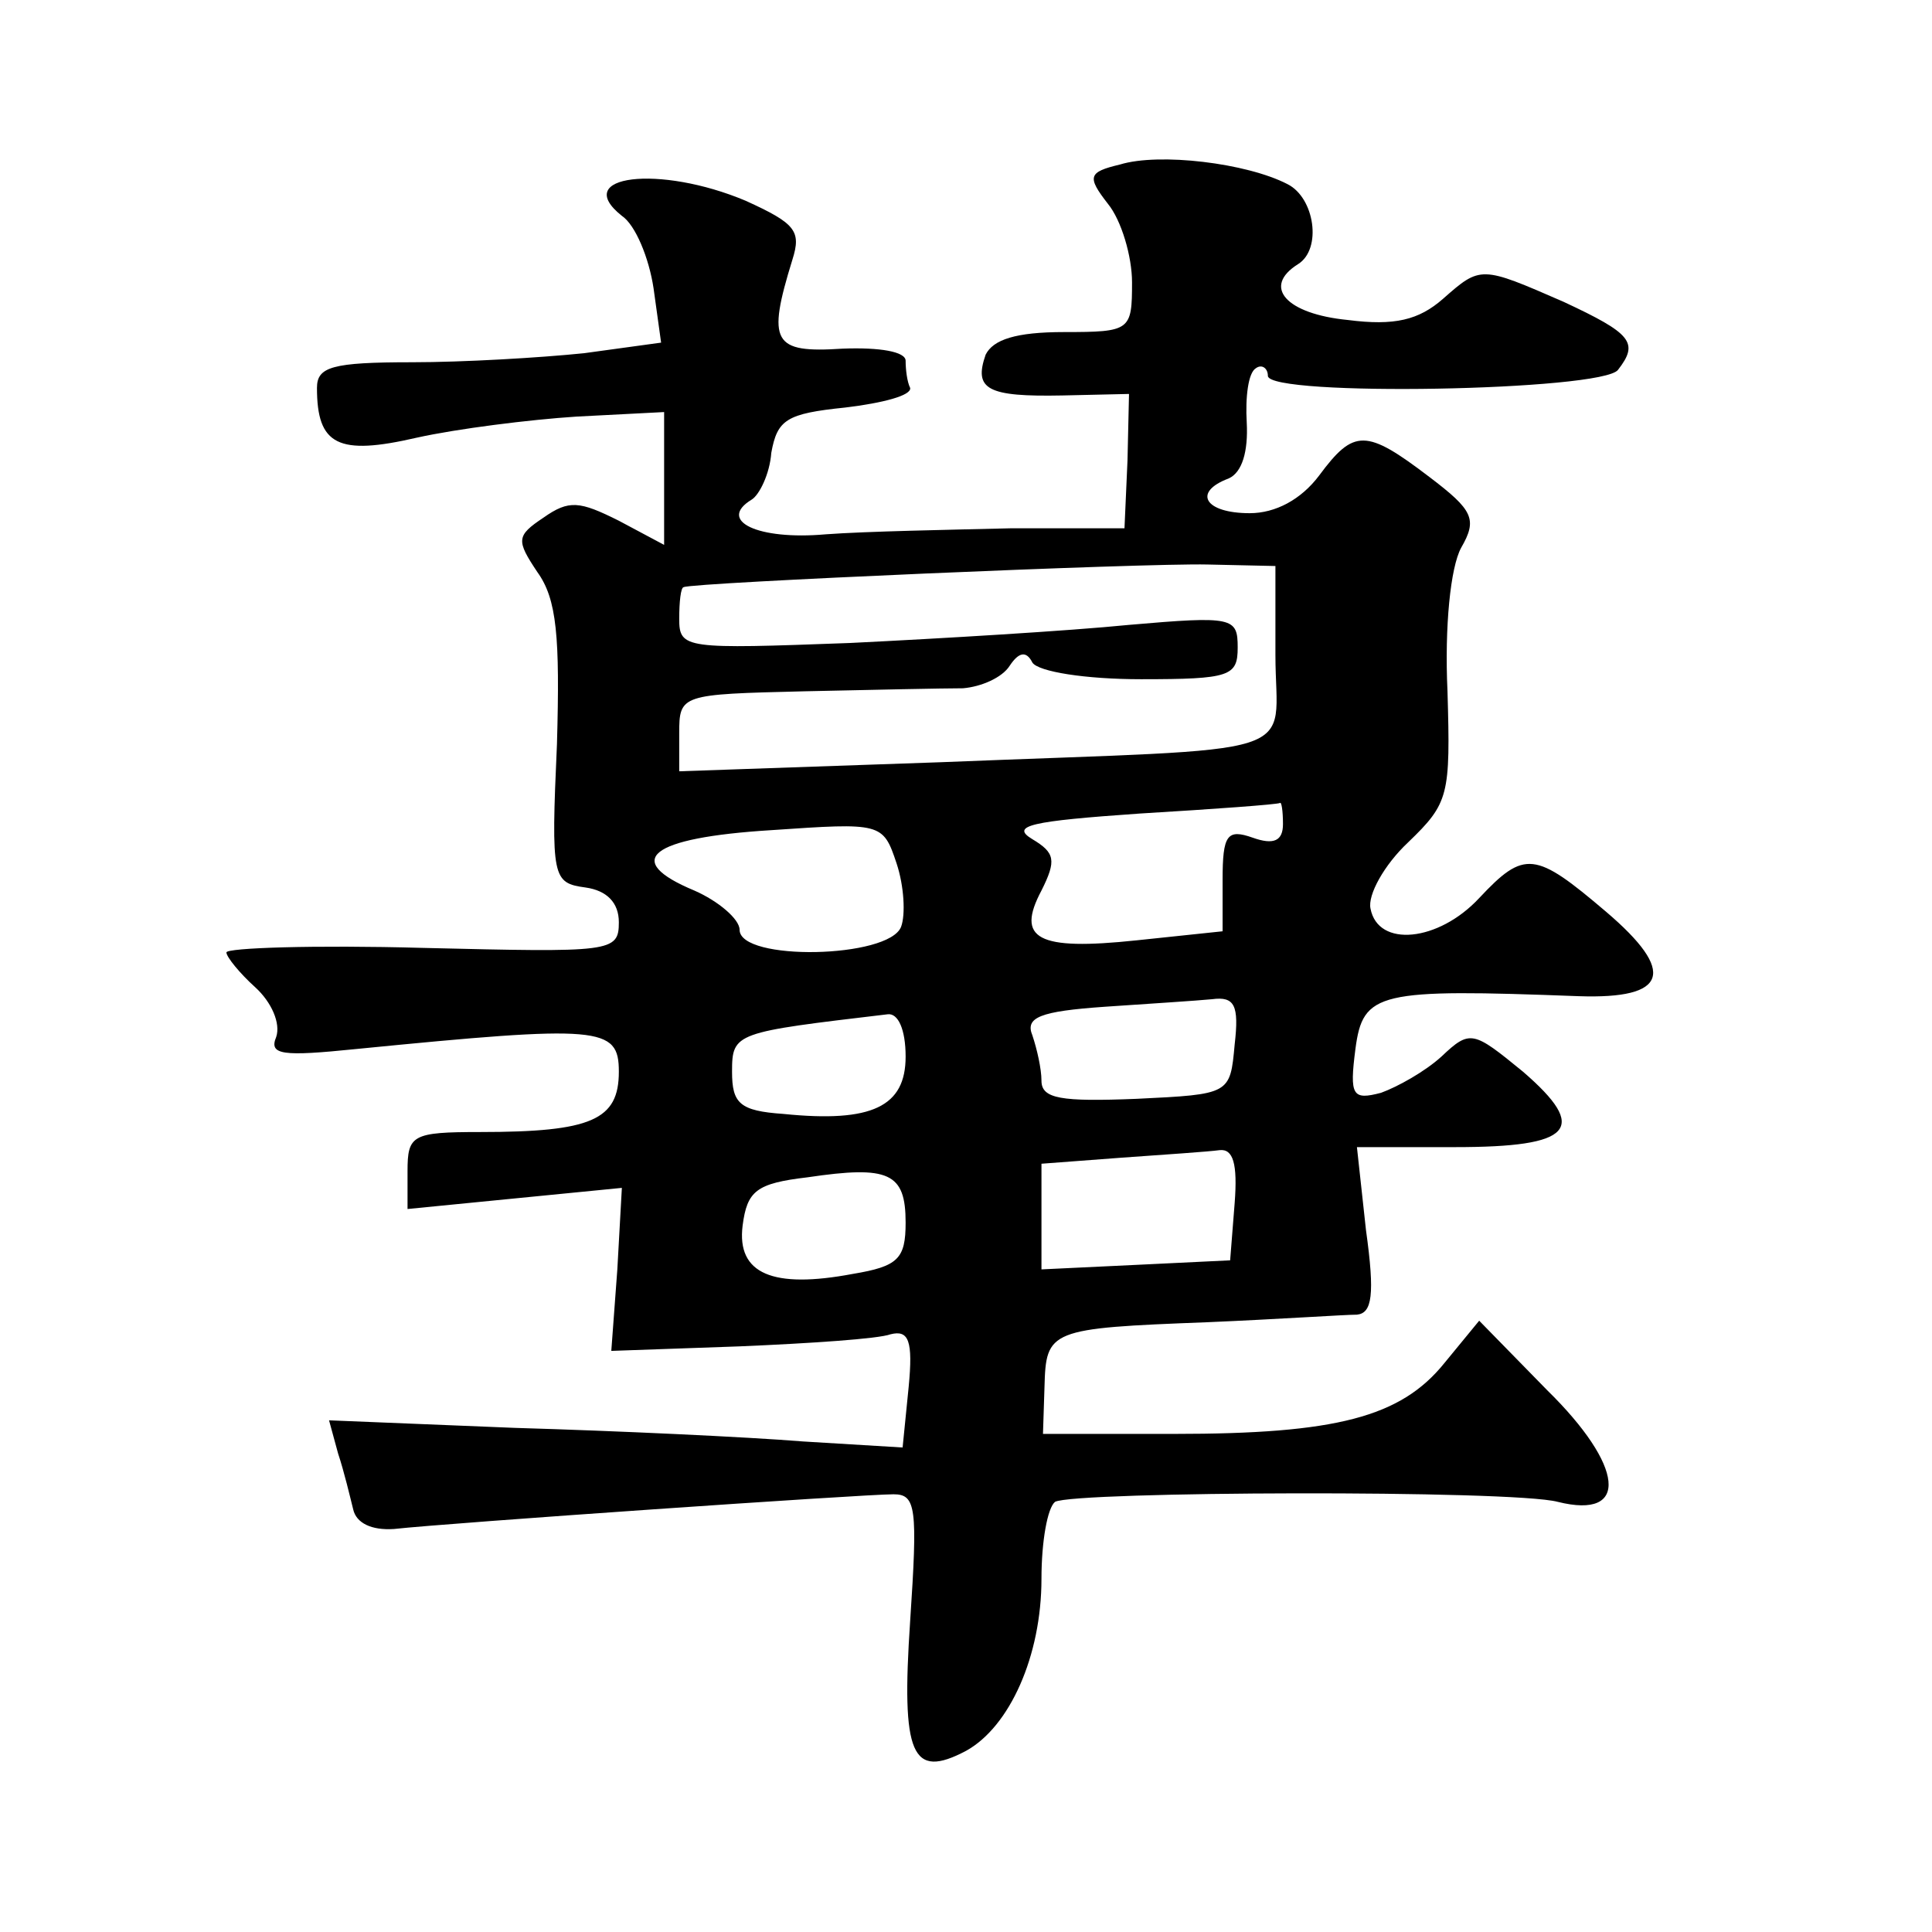
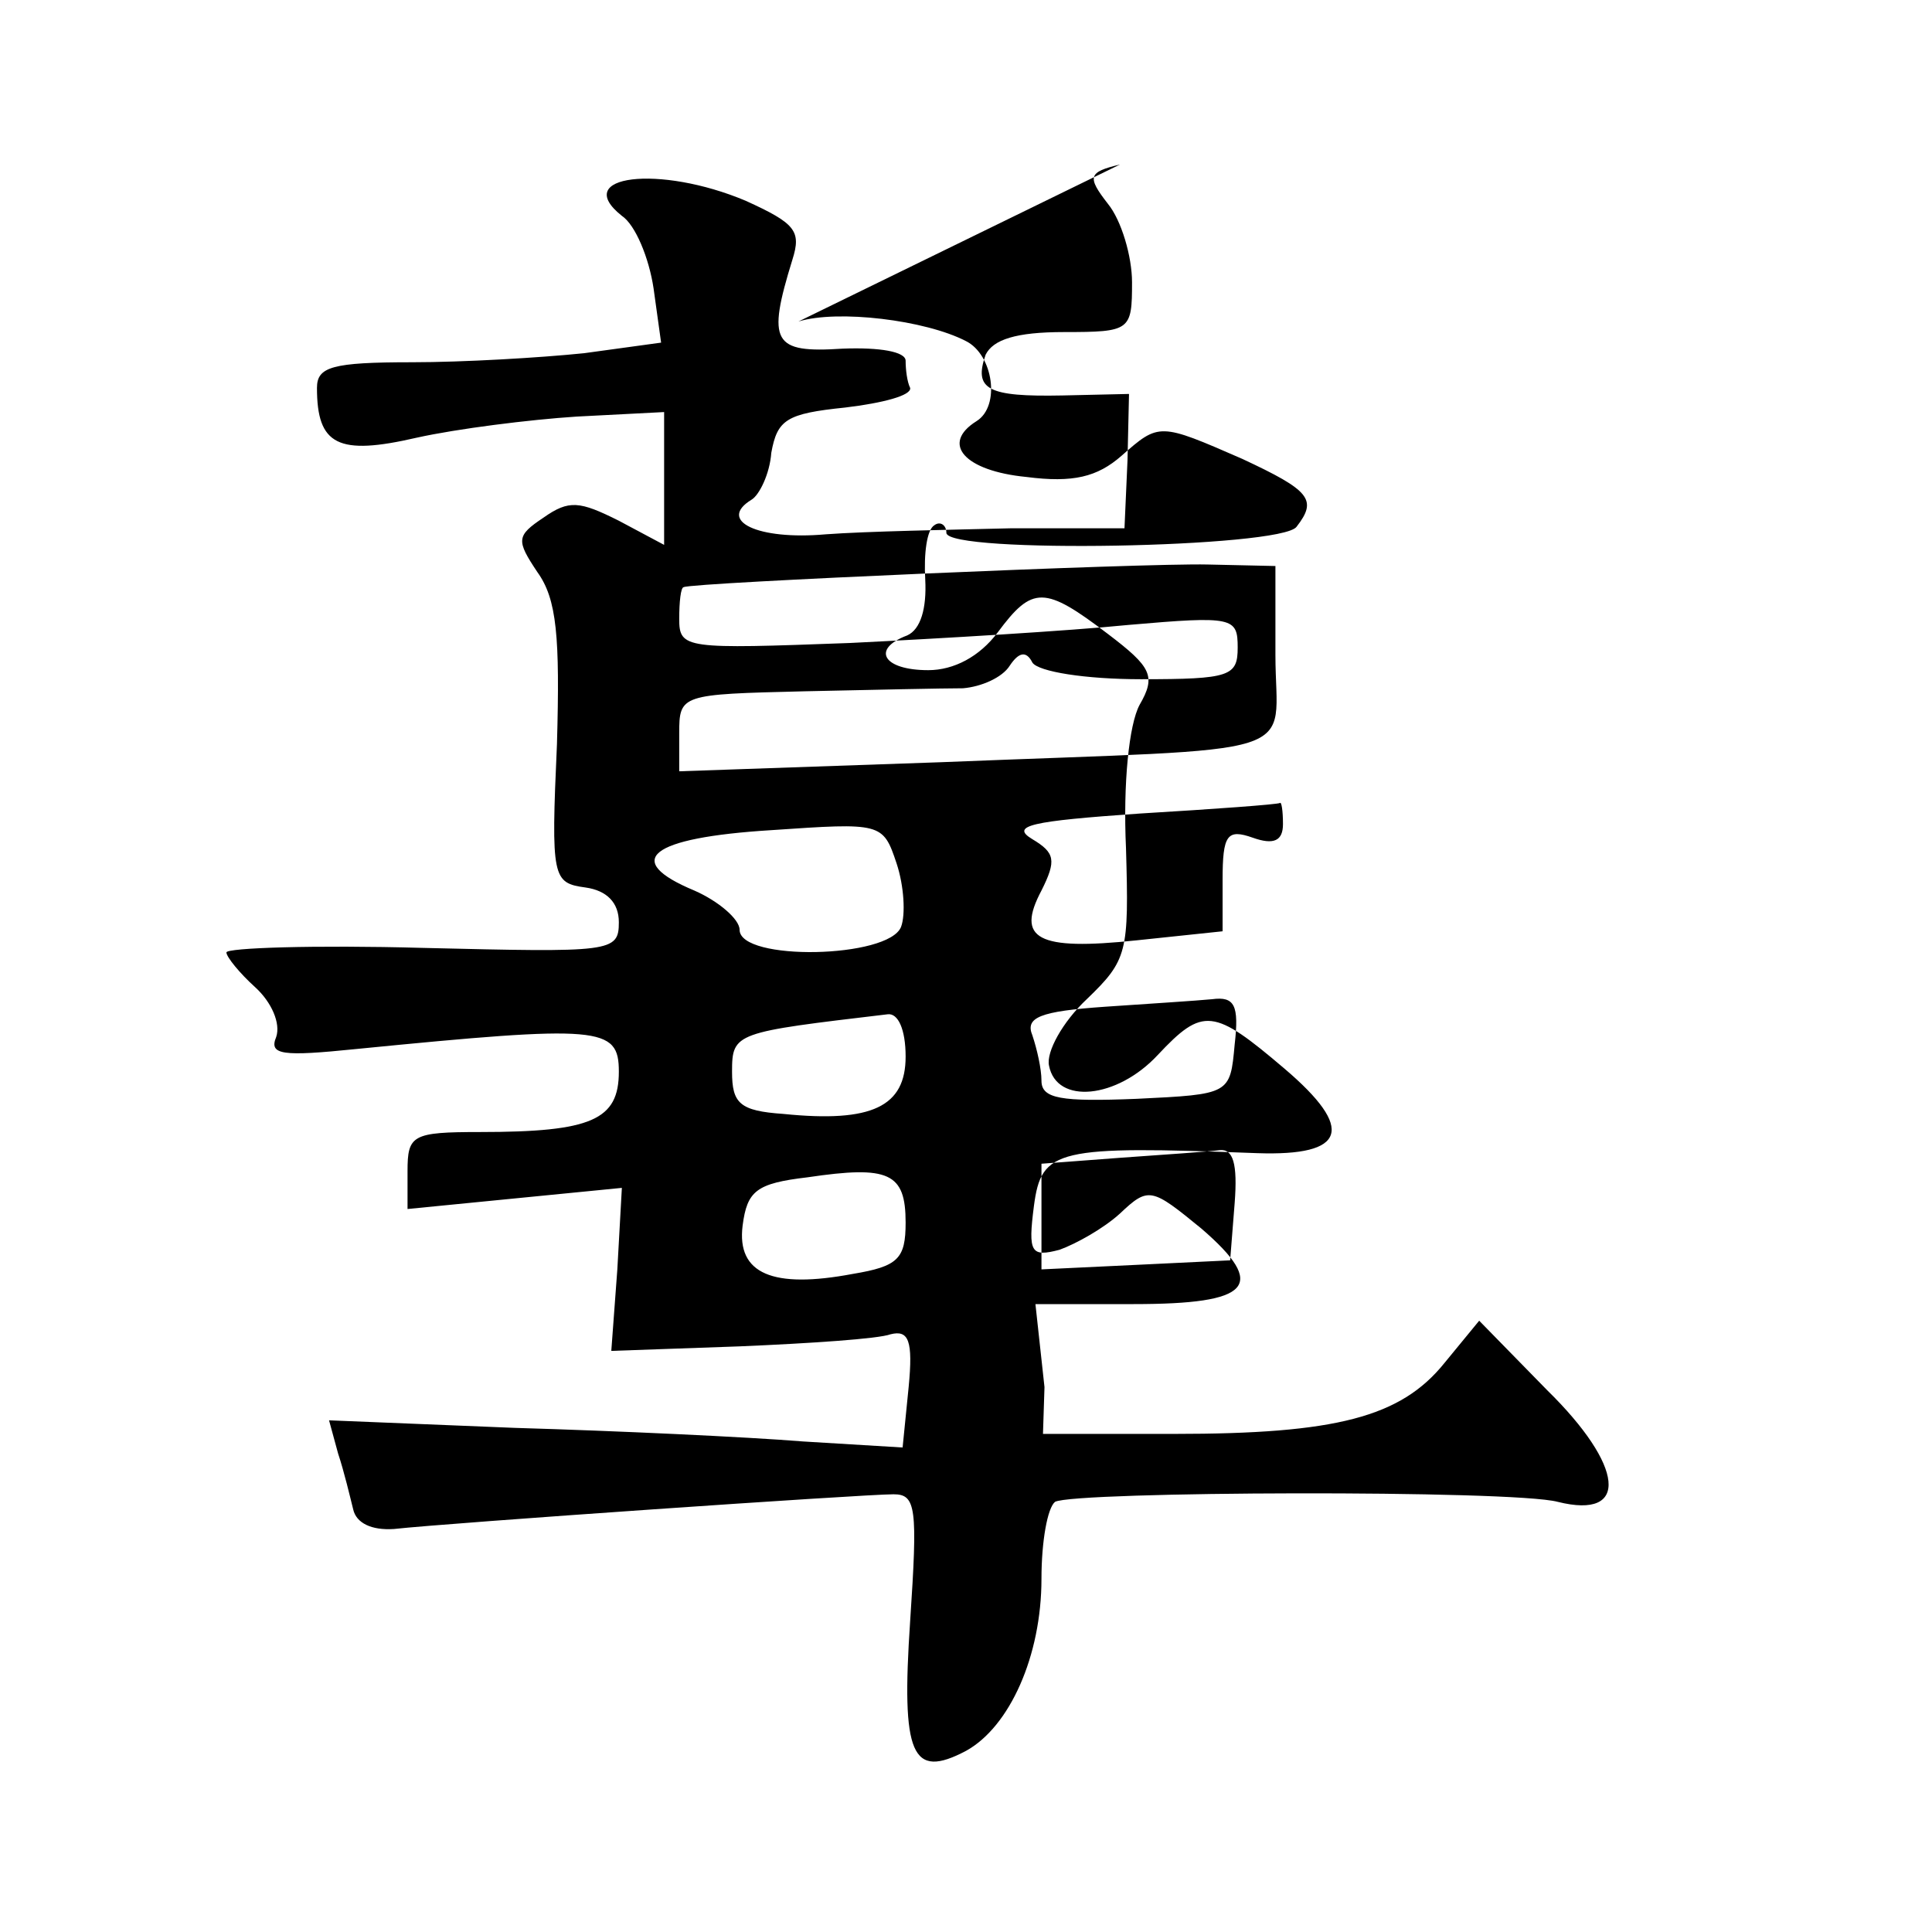
<svg xmlns="http://www.w3.org/2000/svg" version="1.0" width="128pt" height="128pt" viewBox="0 0 128 128" preserveAspectRatio="xMidYMid meet">
  <g transform="translate(0,128) scale(0.1,-0.1)" fill="#0" stroke="none">
-     <path d="M742 1171 c-21 -5 -22 -8 -8 -26 9 -11 16 -35 16 -52 0 -32 -1 -33 -45 -33 -32 0 -47 -5 -52 -15 -8 -23 1 -28 51 -27 l44 1 -1 -44 -2 -45 -75 0 c-41 -1 -96 -2 -123 -4 -45 -4 -72 9 -49 23 5 3 12 17 13 31 4 22 10 26 49 30 25 3 44 8 43 13 -2 4 -3 12 -3 18 0 6 -17 9 -42 8 -46 -3 -50 4 -33 59 6 19 2 24 -31 39 -57 24 -116 17 -82 -10 9 -6 18 -28 21 -48 l5 -36 -51 -7 c-29 -3 -80 -6 -114 -6 -53 0 -63 -3 -63 -17 0 -38 14 -45 66 -33 27 6 75 12 106 14 l58 3 0 -44 0 -44 -30 16 c-26 13 -33 14 -50 2 -18 -12 -18 -15 -4 -36 13 -18 15 -43 13 -114 -4 -89 -3 -92 19 -95 14 -2 22 -10 22 -23 0 -20 -5 -20 -130 -17 -72 2 -130 0 -130 -3 0 -3 9 -14 19 -23 11 -10 17 -24 14 -33 -5 -12 4 -13 53 -8 162 16 174 15 174 -15 0 -32 -18 -40 -92 -40 -45 0 -48 -2 -48 -26 l0 -25 71 7 71 7 -3 -54 -4 -54 85 3 c47 2 92 5 100 8 12 3 15 -4 12 -35 l-4 -40 -66 4 c-37 3 -123 7 -191 9 l-123 5 6 -22 c4 -12 8 -29 10 -37 2 -9 12 -14 27 -13 36 4 311 23 331 23 15 0 16 -9 11 -84 -6 -89 1 -105 37 -86 29 16 50 63 50 114 0 25 4 47 9 51 13 7 303 8 333 0 48 -12 44 24 -7 74 l-45 46 -23 -28 c-29 -36 -72 -47 -179 -47 l-87 0 1 31 c1 38 3 39 108 43 47 2 91 5 99 5 10 1 12 13 6 56 l-6 55 65 0 c78 0 89 12 45 50 -33 27 -35 28 -54 10 -11 -10 -29 -20 -40 -24 -19 -5 -21 -2 -17 29 5 38 15 40 148 35 59 -2 65 16 18 56 -47 40 -54 41 -84 9 -27 -29 -67 -33 -72 -7 -2 9 9 29 25 44 27 26 28 31 26 100 -2 43 2 82 9 95 11 19 8 25 -21 47 -42 32 -50 32 -73 1 -12 -16 -29 -25 -46 -25 -30 0 -38 14 -14 23 9 4 13 18 12 37 -1 17 1 33 6 36 4 3 8 0 8 -5 0 -14 222 -10 232 4 14 18 9 24 -36 45 -55 24 -55 24 -80 2 -16 -14 -32 -18 -63 -14 -41 4 -57 22 -33 37 16 10 11 44 -7 53 -27 14 -85 21 -111 13z m103 -325 c0 -70 26 -61 -222 -71 l-173 -6 0 25 c0 26 1 26 83 28 45 1 92 2 105 2 12 1 26 7 31 15 6 9 11 10 15 2 4 -6 35 -11 72 -11 59 0 64 2 64 21 0 20 -3 21 -72 15 -40 -4 -124 -9 -185 -12 -109 -4 -113 -4 -113 16 0 11 1 21 3 21 5 3 305 16 347 15 l45 -1 0 -59z m5 -112 c0 -11 -6 -14 -20 -9 -17 6 -20 2 -20 -28 l0 -34 -57 -6 c-66 -7 -80 1 -63 33 10 20 9 25 -6 34 -15 9 -1 12 71 17 50 3 91 6 93 7 1 1 2 -5 2 -14z m-253 -68 c-8 -21 -107 -23 -107 -2 0 7 -14 19 -30 26 -48 20 -30 35 51 40 73 5 74 5 83 -22 5 -15 6 -34 3 -42z m221 -78 c-3 -33 -3 -33 -65 -36 -50 -2 -63 0 -63 12 0 8 -3 21 -6 30 -5 12 5 16 48 19 29 2 61 4 71 5 15 2 18 -4 15 -30z m-218 -8 c0 -33 -22 -44 -81 -38 -29 2 -34 7 -34 28 0 26 2 26 103 38 7 1 12 -10 12 -28z m218 -97 l-3 -38 -62 -3 -63 -3 0 35 0 35 53 4 c28 2 58 4 65 5 9 1 12 -9 10 -35z m-218 -13 c0 -24 -5 -29 -35 -34 -53 -10 -77 0 -73 32 3 23 9 28 43 32 54 8 65 3 65 -30z" />
+     <path d="M742 1171 c-21 -5 -22 -8 -8 -26 9 -11 16 -35 16 -52 0 -32 -1 -33 -45 -33 -32 0 -47 -5 -52 -15 -8 -23 1 -28 51 -27 l44 1 -1 -44 -2 -45 -75 0 c-41 -1 -96 -2 -123 -4 -45 -4 -72 9 -49 23 5 3 12 17 13 31 4 22 10 26 49 30 25 3 44 8 43 13 -2 4 -3 12 -3 18 0 6 -17 9 -42 8 -46 -3 -50 4 -33 59 6 19 2 24 -31 39 -57 24 -116 17 -82 -10 9 -6 18 -28 21 -48 l5 -36 -51 -7 c-29 -3 -80 -6 -114 -6 -53 0 -63 -3 -63 -17 0 -38 14 -45 66 -33 27 6 75 12 106 14 l58 3 0 -44 0 -44 -30 16 c-26 13 -33 14 -50 2 -18 -12 -18 -15 -4 -36 13 -18 15 -43 13 -114 -4 -89 -3 -92 19 -95 14 -2 22 -10 22 -23 0 -20 -5 -20 -130 -17 -72 2 -130 0 -130 -3 0 -3 9 -14 19 -23 11 -10 17 -24 14 -33 -5 -12 4 -13 53 -8 162 16 174 15 174 -15 0 -32 -18 -40 -92 -40 -45 0 -48 -2 -48 -26 l0 -25 71 7 71 7 -3 -54 -4 -54 85 3 c47 2 92 5 100 8 12 3 15 -4 12 -35 l-4 -40 -66 4 c-37 3 -123 7 -191 9 l-123 5 6 -22 c4 -12 8 -29 10 -37 2 -9 12 -14 27 -13 36 4 311 23 331 23 15 0 16 -9 11 -84 -6 -89 1 -105 37 -86 29 16 50 63 50 114 0 25 4 47 9 51 13 7 303 8 333 0 48 -12 44 24 -7 74 l-45 46 -23 -28 c-29 -36 -72 -47 -179 -47 l-87 0 1 31 l-6 55 65 0 c78 0 89 12 45 50 -33 27 -35 28 -54 10 -11 -10 -29 -20 -40 -24 -19 -5 -21 -2 -17 29 5 38 15 40 148 35 59 -2 65 16 18 56 -47 40 -54 41 -84 9 -27 -29 -67 -33 -72 -7 -2 9 9 29 25 44 27 26 28 31 26 100 -2 43 2 82 9 95 11 19 8 25 -21 47 -42 32 -50 32 -73 1 -12 -16 -29 -25 -46 -25 -30 0 -38 14 -14 23 9 4 13 18 12 37 -1 17 1 33 6 36 4 3 8 0 8 -5 0 -14 222 -10 232 4 14 18 9 24 -36 45 -55 24 -55 24 -80 2 -16 -14 -32 -18 -63 -14 -41 4 -57 22 -33 37 16 10 11 44 -7 53 -27 14 -85 21 -111 13z m103 -325 c0 -70 26 -61 -222 -71 l-173 -6 0 25 c0 26 1 26 83 28 45 1 92 2 105 2 12 1 26 7 31 15 6 9 11 10 15 2 4 -6 35 -11 72 -11 59 0 64 2 64 21 0 20 -3 21 -72 15 -40 -4 -124 -9 -185 -12 -109 -4 -113 -4 -113 16 0 11 1 21 3 21 5 3 305 16 347 15 l45 -1 0 -59z m5 -112 c0 -11 -6 -14 -20 -9 -17 6 -20 2 -20 -28 l0 -34 -57 -6 c-66 -7 -80 1 -63 33 10 20 9 25 -6 34 -15 9 -1 12 71 17 50 3 91 6 93 7 1 1 2 -5 2 -14z m-253 -68 c-8 -21 -107 -23 -107 -2 0 7 -14 19 -30 26 -48 20 -30 35 51 40 73 5 74 5 83 -22 5 -15 6 -34 3 -42z m221 -78 c-3 -33 -3 -33 -65 -36 -50 -2 -63 0 -63 12 0 8 -3 21 -6 30 -5 12 5 16 48 19 29 2 61 4 71 5 15 2 18 -4 15 -30z m-218 -8 c0 -33 -22 -44 -81 -38 -29 2 -34 7 -34 28 0 26 2 26 103 38 7 1 12 -10 12 -28z m218 -97 l-3 -38 -62 -3 -63 -3 0 35 0 35 53 4 c28 2 58 4 65 5 9 1 12 -9 10 -35z m-218 -13 c0 -24 -5 -29 -35 -34 -53 -10 -77 0 -73 32 3 23 9 28 43 32 54 8 65 3 65 -30z" />
  </g>
</svg>